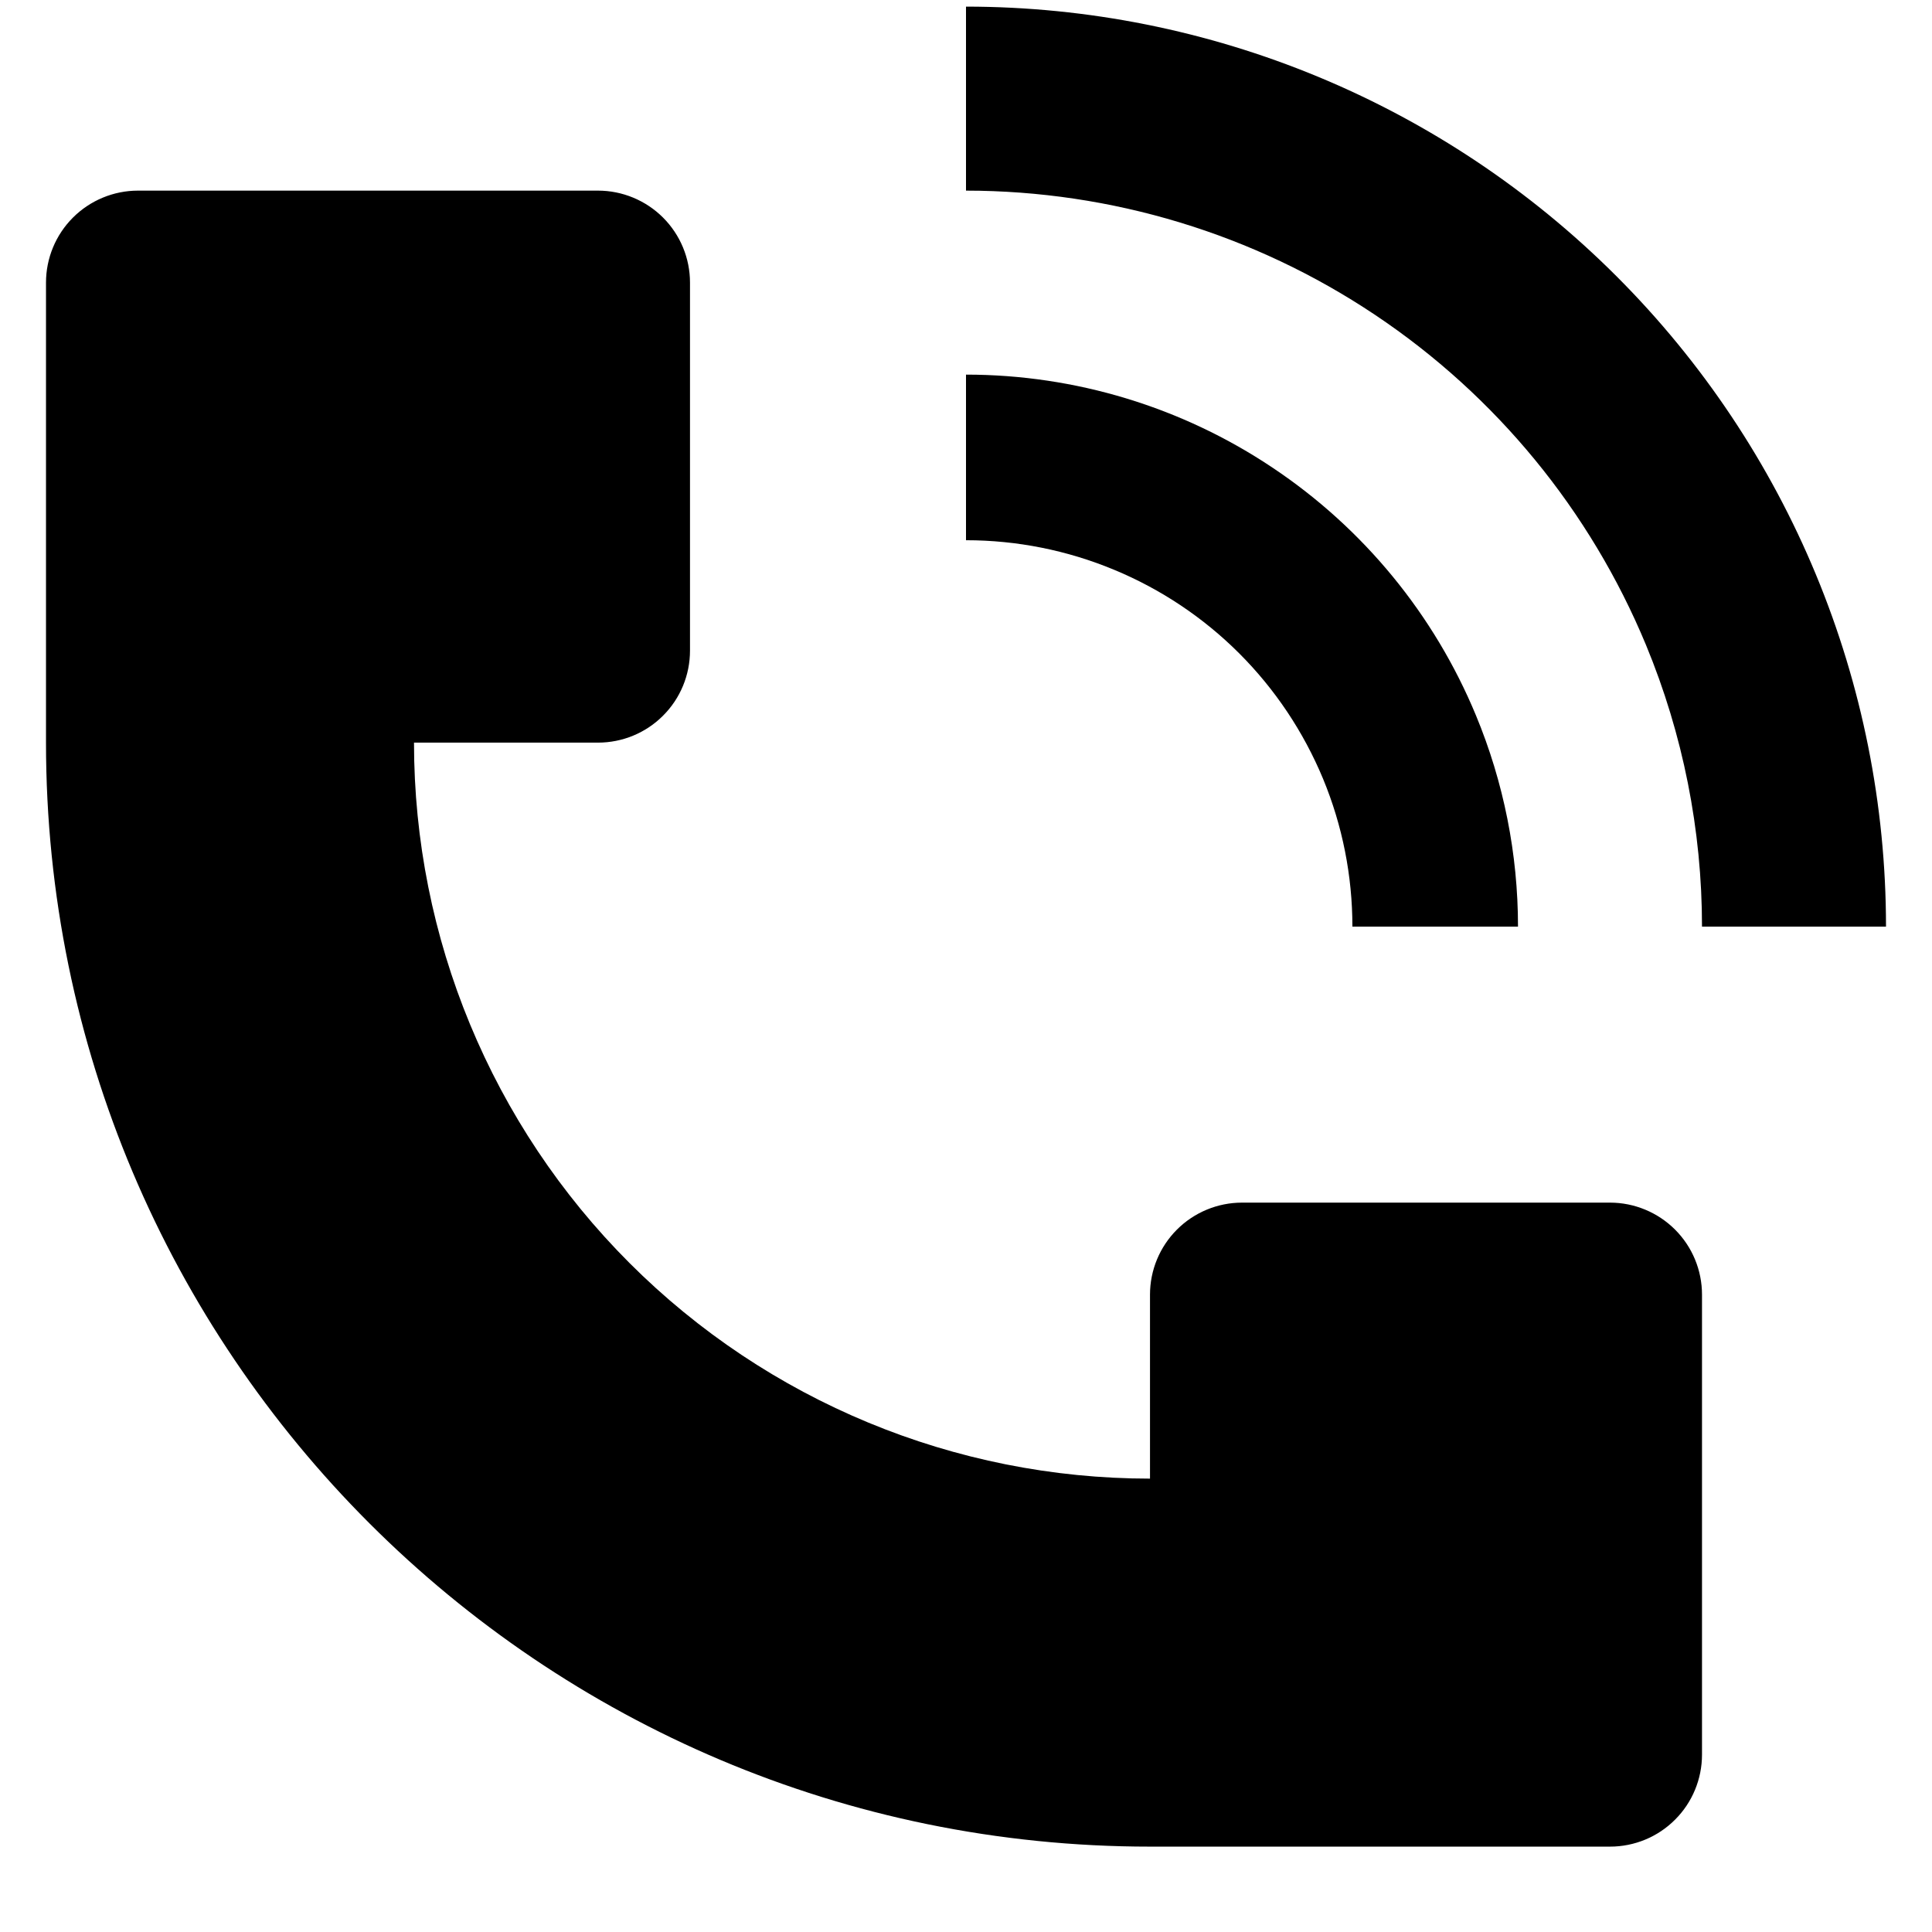
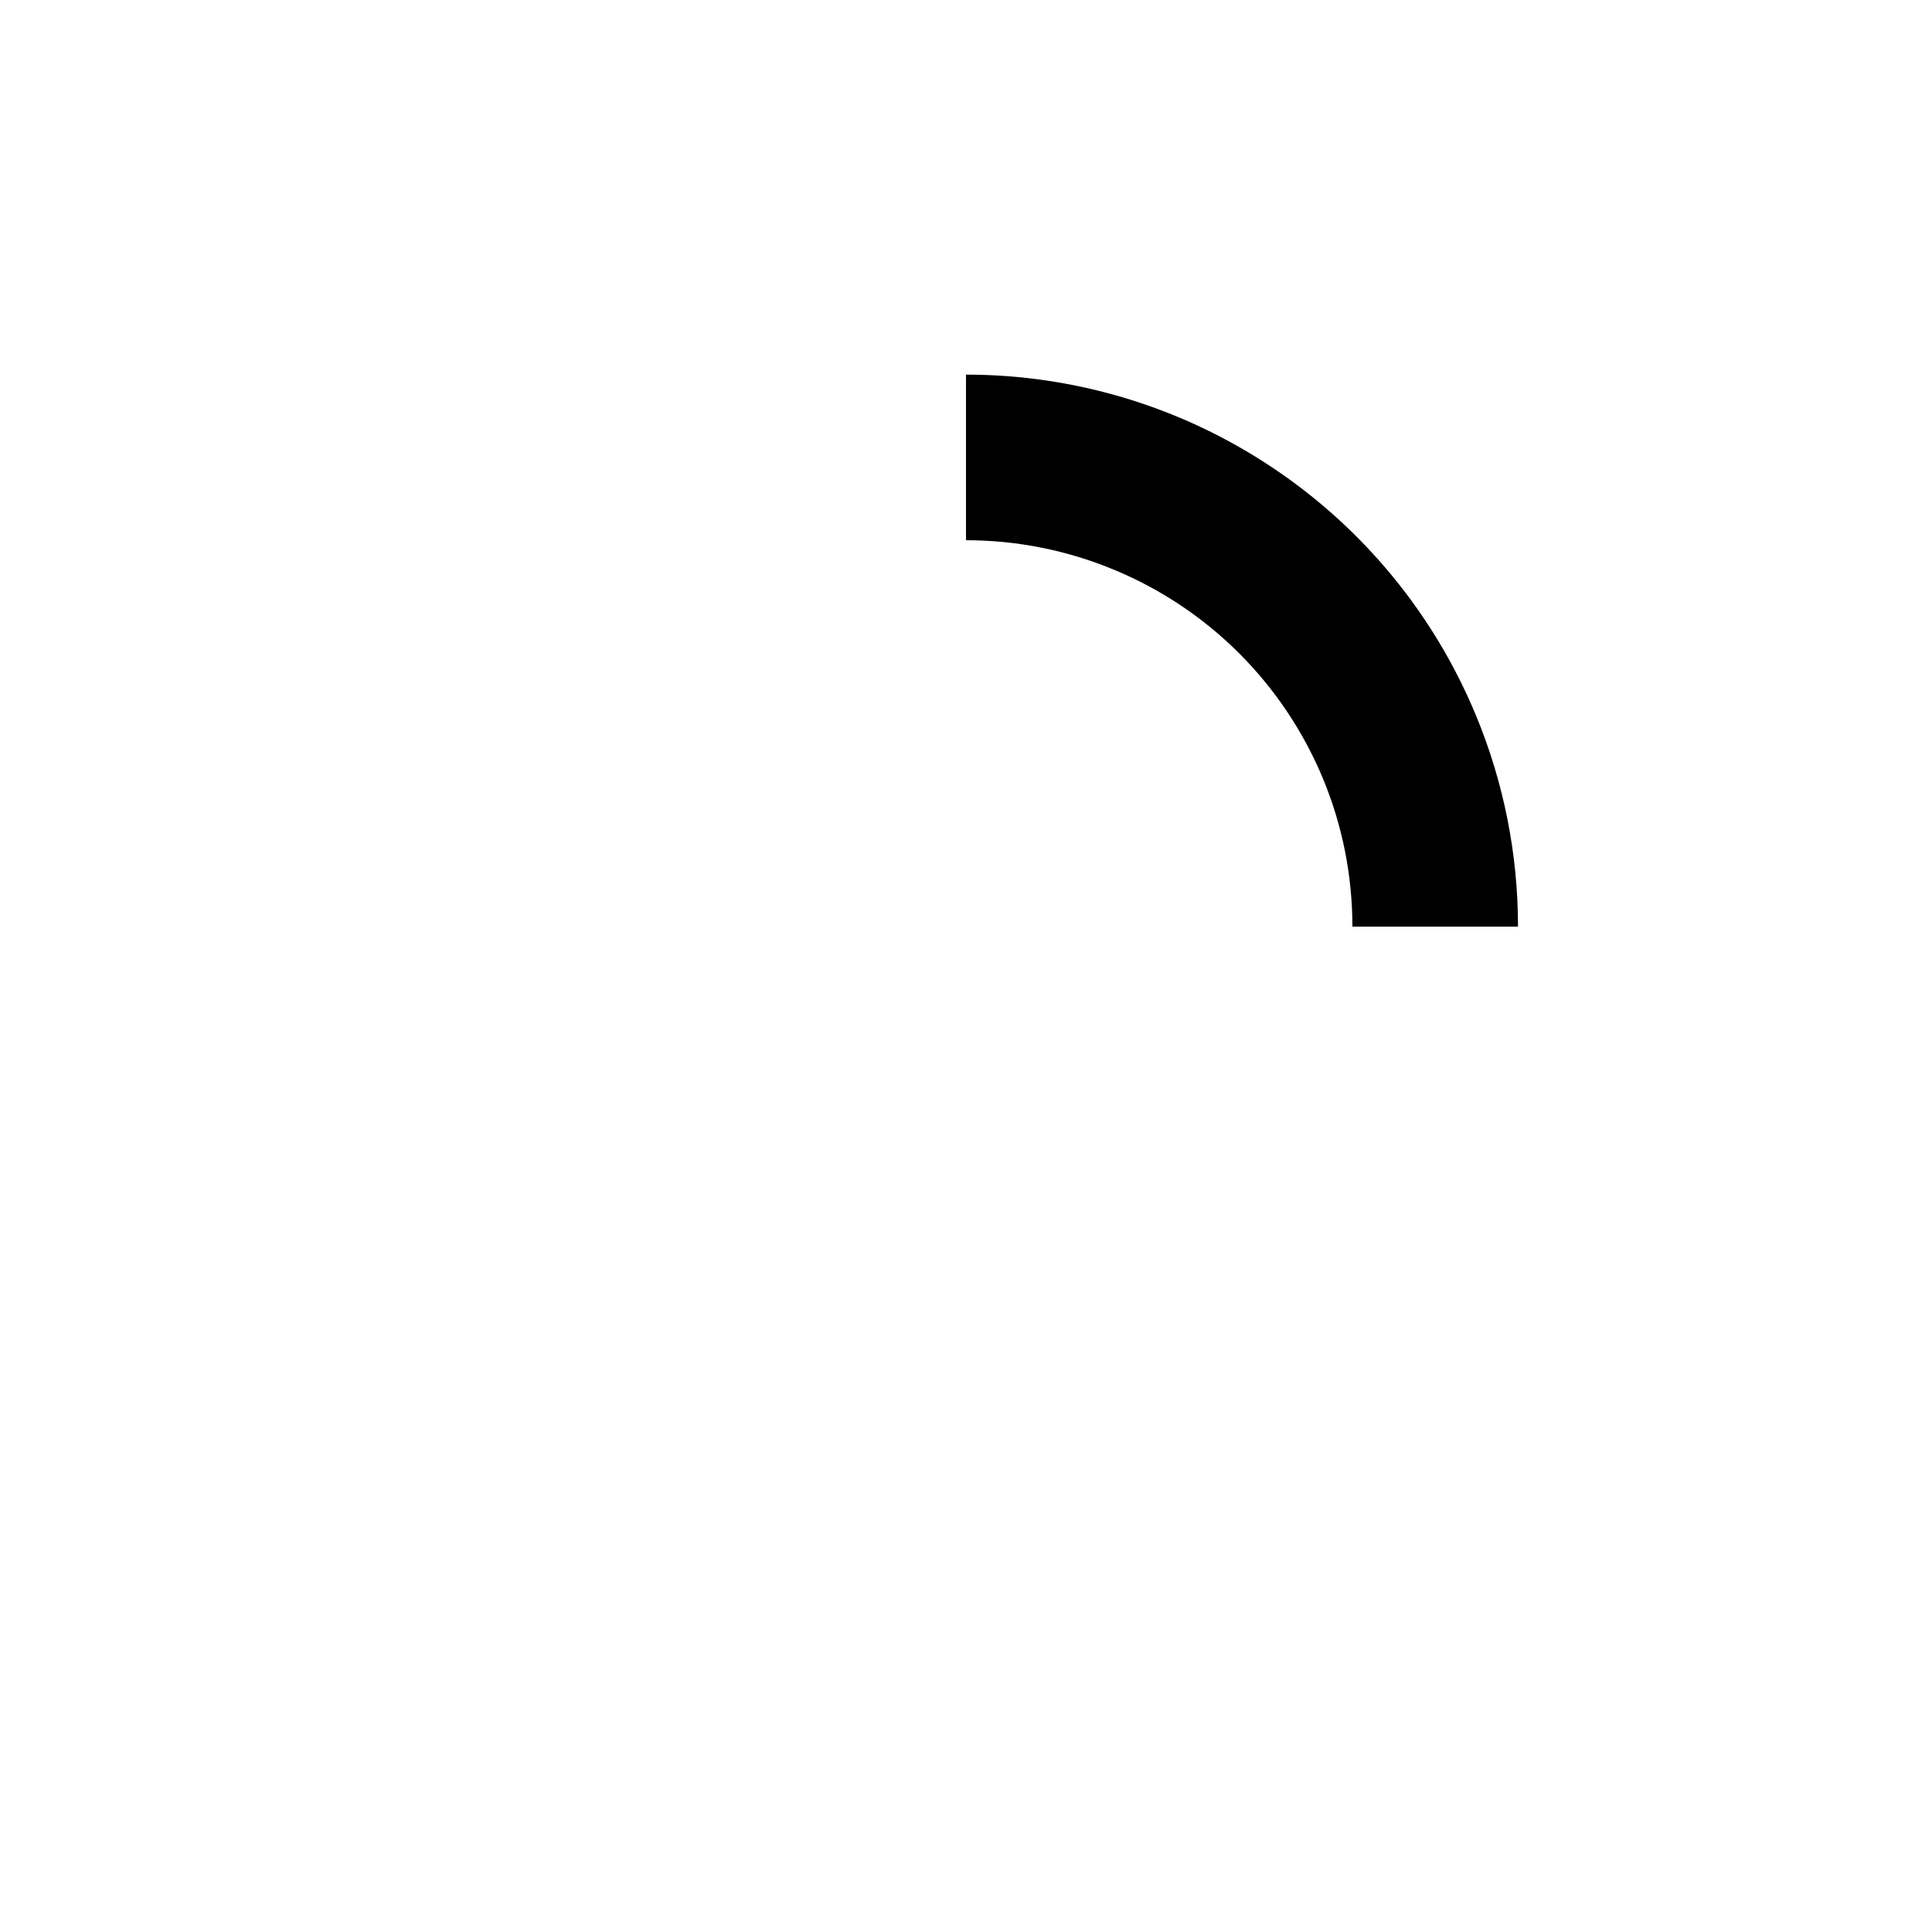
<svg xmlns="http://www.w3.org/2000/svg" width="21" height="21" viewBox="0 0 21 21" fill="none">
-   <path d="M20.5 10.072C20.5 7.42 19.446 4.877 17.57 3.002C15.695 1.127 13.152 0.073 10.5 0.072V2.072C12.082 2.073 13.629 2.542 14.944 3.421C16.26 4.3 17.285 5.549 17.891 7.01C18.293 7.981 18.5 9.022 18.5 10.072H20.5ZM0.5 8.072V3.072C0.5 2.807 0.605 2.553 0.793 2.365C0.98 2.178 1.235 2.072 1.5 2.072H6.5C6.765 2.072 7.02 2.178 7.207 2.365C7.395 2.553 7.5 2.807 7.5 3.072V7.072C7.5 7.337 7.395 7.592 7.207 7.779C7.02 7.967 6.765 8.072 6.5 8.072H4.5C4.5 10.194 5.343 12.229 6.843 13.729C8.343 15.229 10.378 16.072 12.5 16.072V14.072C12.5 13.807 12.605 13.553 12.793 13.365C12.98 13.178 13.235 13.072 13.5 13.072H17.5C17.765 13.072 18.02 13.178 18.207 13.365C18.395 13.553 18.5 13.807 18.5 14.072V19.072C18.5 19.337 18.395 19.592 18.207 19.779C18.02 19.967 17.765 20.072 17.5 20.072H12.5C5.873 20.072 0.5 14.699 0.5 8.072Z" fill="black" />
  <path d="M16.043 7.776C16.345 8.504 16.5 9.284 16.5 10.072H14.7C14.7 9.521 14.592 8.974 14.381 8.465C14.169 7.955 13.86 7.492 13.47 7.102C13.08 6.712 12.617 6.403 12.107 6.192C11.598 5.981 11.052 5.872 10.5 5.872V4.072C11.687 4.072 12.847 4.424 13.833 5.084C14.82 5.743 15.589 6.68 16.043 7.776Z" fill="black" />
</svg>